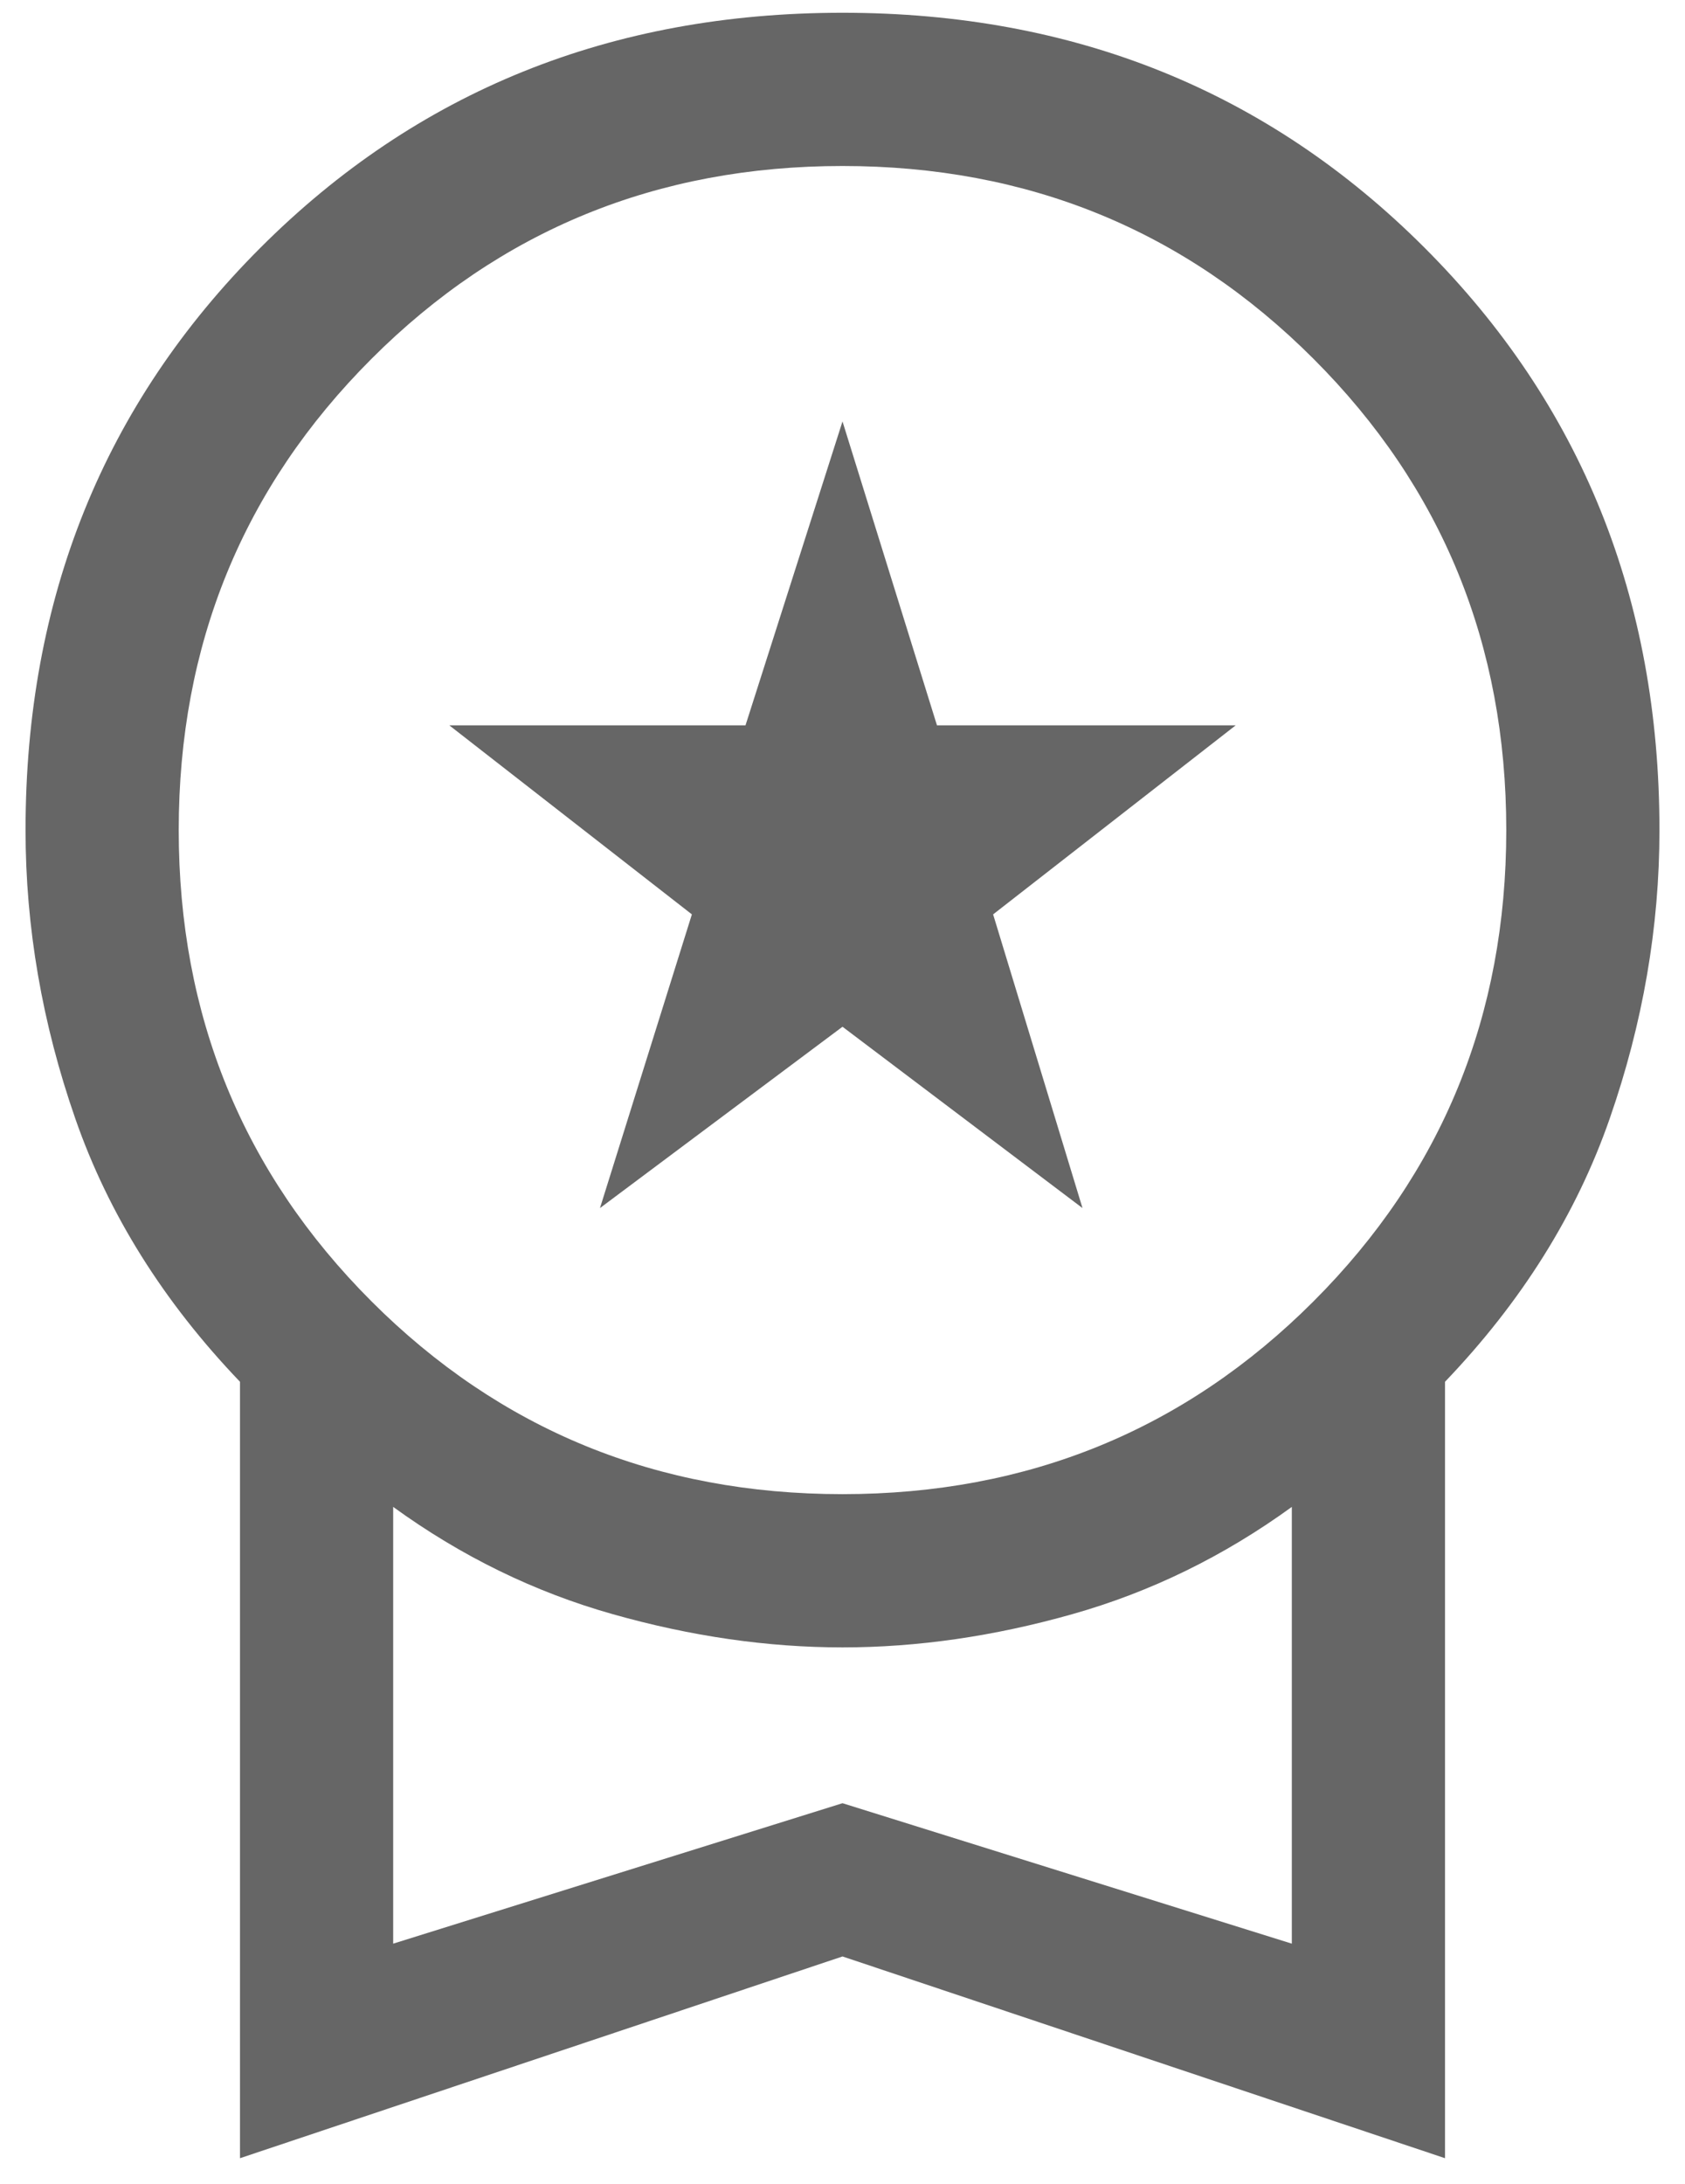
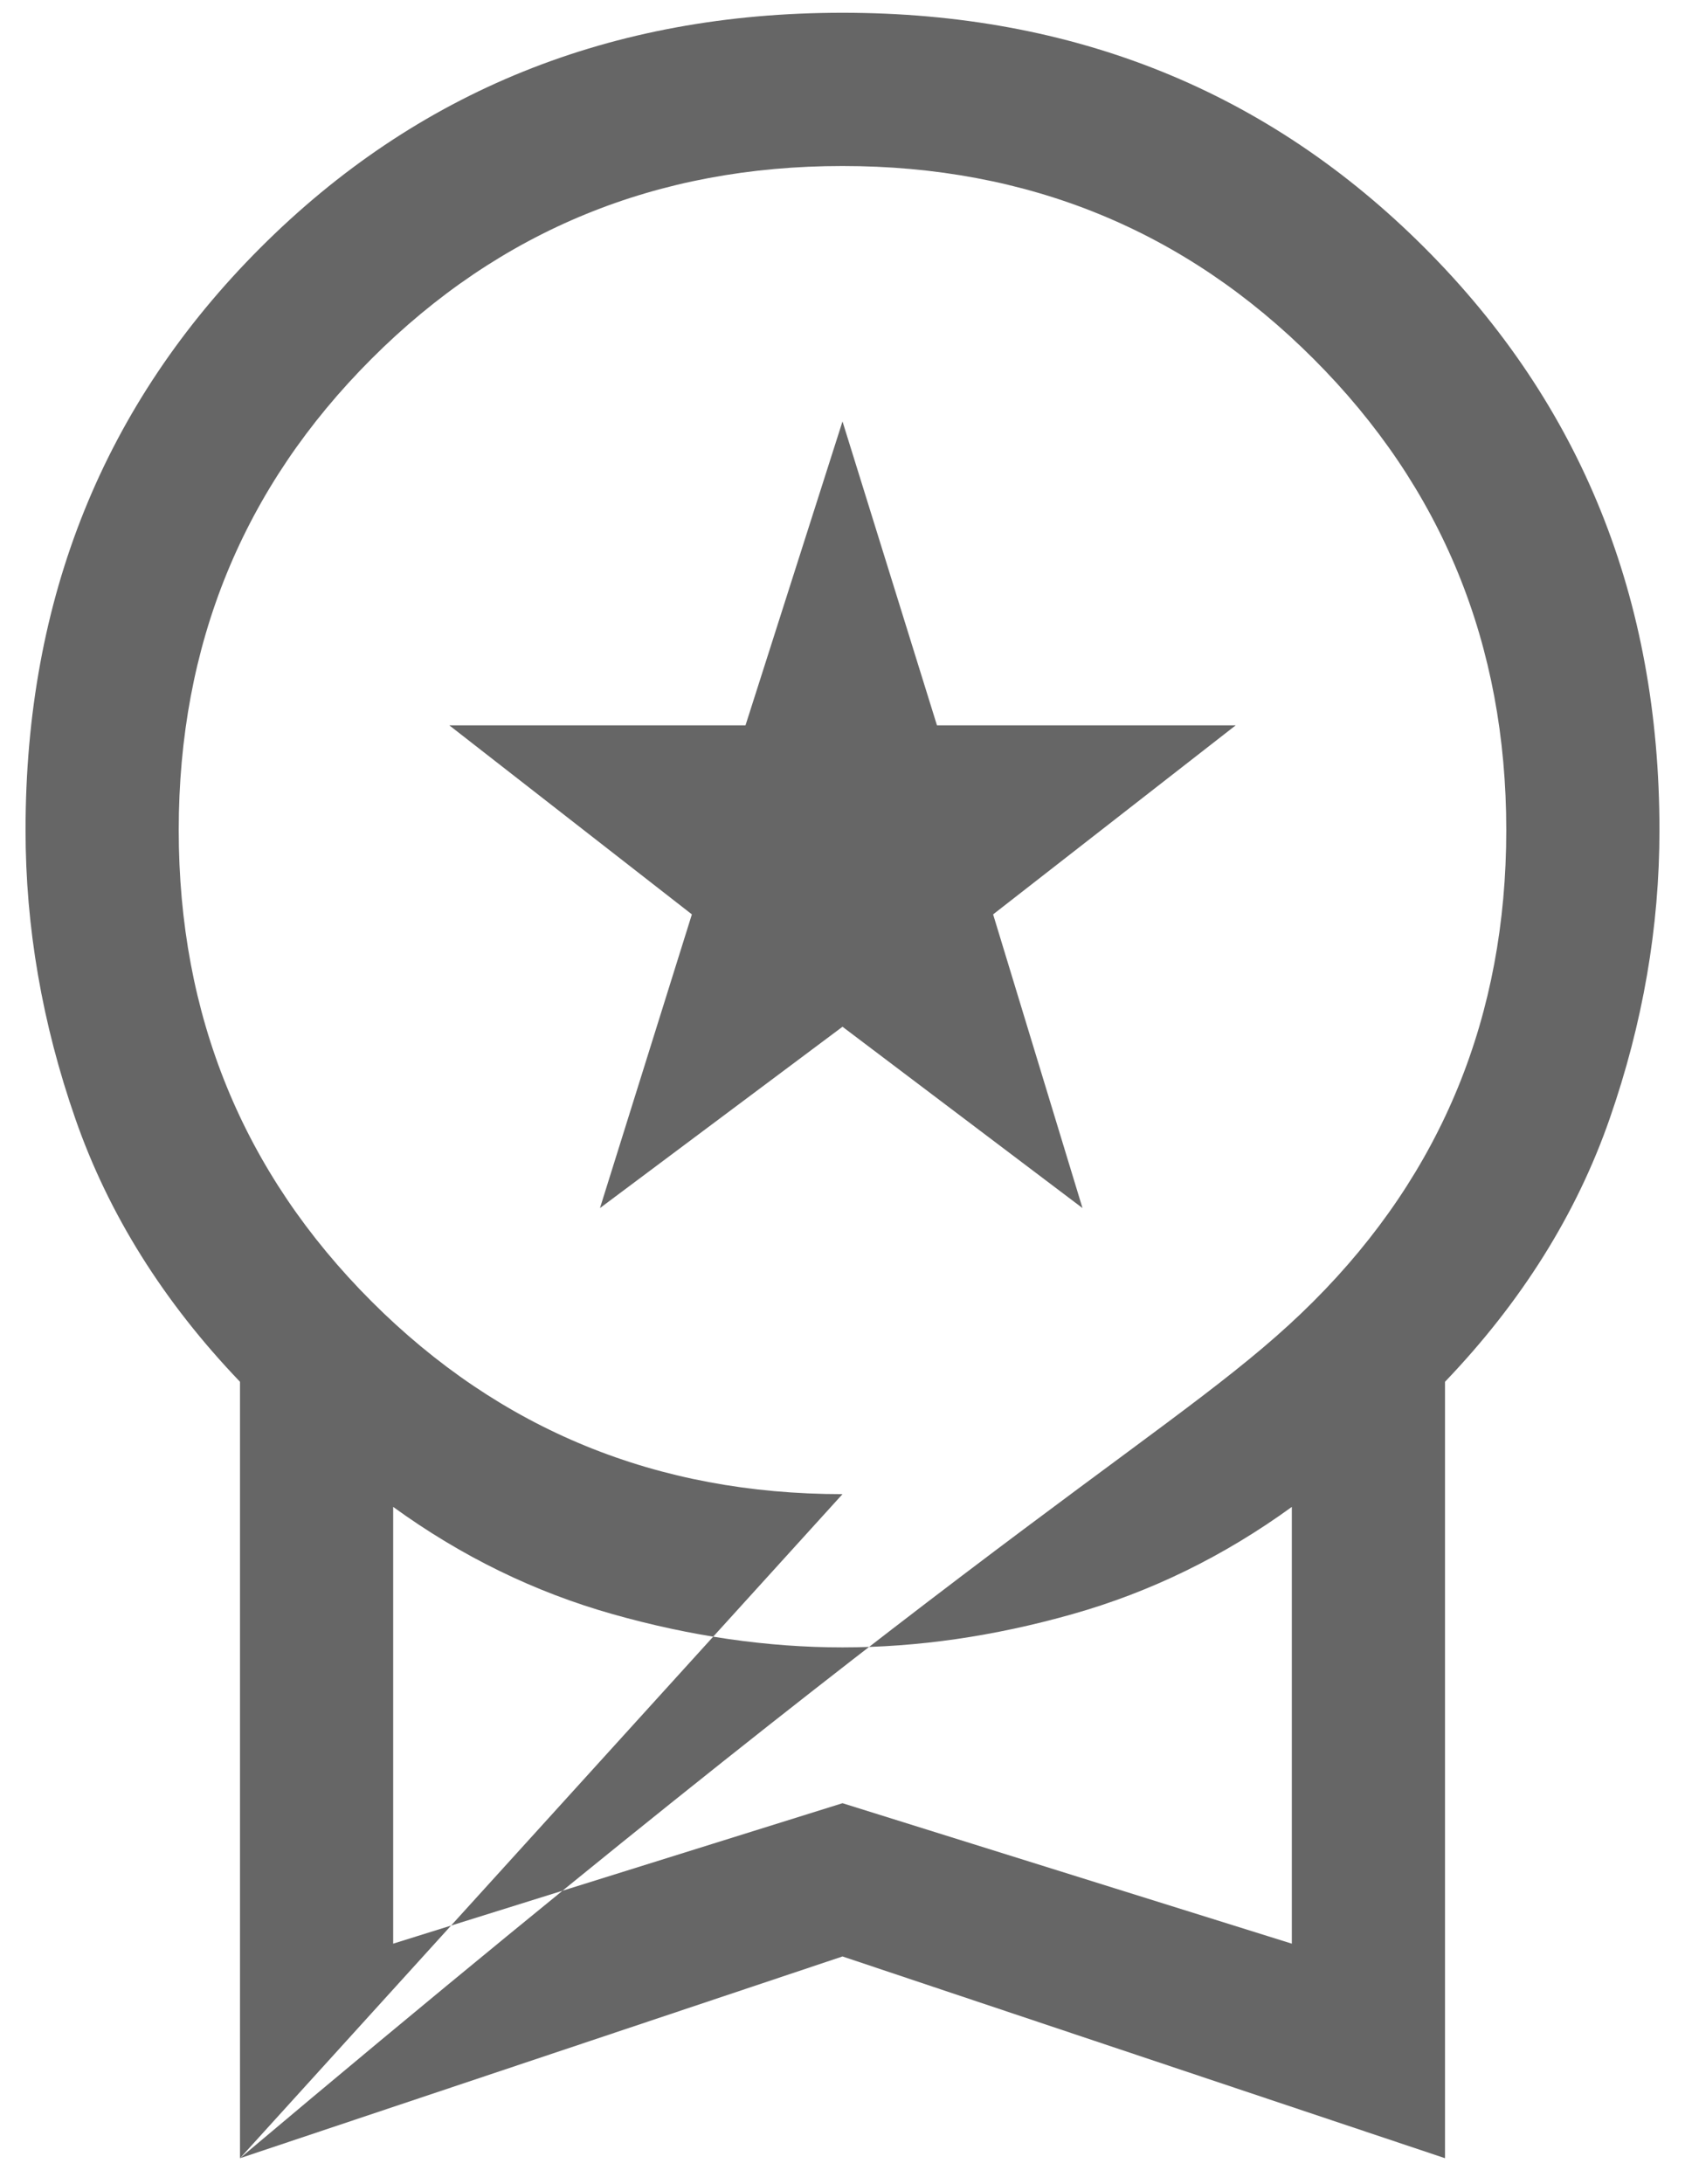
<svg xmlns="http://www.w3.org/2000/svg" width="44" height="57" viewBox="0 0 44 57" fill="none">
-   <path d="M15.667 31.533L18.067 23.867L11.733 18.933H19.467L22 11L24.467 18.933H32.267L25.933 23.867L28.267 31.533L22 26.8L15.667 31.533ZM6.267 56.333V36.067C4.267 33.978 2.833 31.689 1.967 29.2C1.1 26.711 0.667 24.2 0.667 21.667C0.667 15.622 2.711 10.556 6.8 6.467C10.889 2.378 15.956 0.333 22 0.333C28.044 0.333 33.111 2.378 37.2 6.467C41.289 10.556 43.333 15.622 43.333 21.667C43.333 24.2 42.9 26.711 42.033 29.2C41.167 31.689 39.733 33.978 37.733 36.067V56.333L22 51.067L6.267 56.333ZM22 39C26.845 39 30.945 37.322 34.3 33.967C37.656 30.611 39.333 26.511 39.333 21.667C39.333 16.822 37.656 12.722 34.3 9.367C30.945 6.011 26.845 4.333 22 4.333C17.156 4.333 13.056 6.011 9.7 9.367C6.345 12.722 4.667 16.822 4.667 21.667C4.667 26.511 6.345 30.611 9.7 33.967C13.056 37.322 17.156 39 22 39ZM10.267 50.733L22 47.067L33.733 50.733V39.333C31.956 40.622 30.044 41.556 28 42.133C25.956 42.711 23.956 43 22 43C20.044 43 18.044 42.711 16 42.133C13.956 41.556 12.044 40.622 10.267 39.333V50.733Z" fill="#666666" />
+   <path d="M15.667 31.533L18.067 23.867L11.733 18.933H19.467L22 11L24.467 18.933H32.267L25.933 23.867L28.267 31.533L22 26.8L15.667 31.533ZM6.267 56.333V36.067C4.267 33.978 2.833 31.689 1.967 29.2C1.1 26.711 0.667 24.2 0.667 21.667C0.667 15.622 2.711 10.556 6.8 6.467C10.889 2.378 15.956 0.333 22 0.333C28.044 0.333 33.111 2.378 37.2 6.467C41.289 10.556 43.333 15.622 43.333 21.667C43.333 24.2 42.9 26.711 42.033 29.2C41.167 31.689 39.733 33.978 37.733 36.067V56.333L22 51.067L6.267 56.333ZC26.845 39 30.945 37.322 34.3 33.967C37.656 30.611 39.333 26.511 39.333 21.667C39.333 16.822 37.656 12.722 34.3 9.367C30.945 6.011 26.845 4.333 22 4.333C17.156 4.333 13.056 6.011 9.7 9.367C6.345 12.722 4.667 16.822 4.667 21.667C4.667 26.511 6.345 30.611 9.7 33.967C13.056 37.322 17.156 39 22 39ZM10.267 50.733L22 47.067L33.733 50.733V39.333C31.956 40.622 30.044 41.556 28 42.133C25.956 42.711 23.956 43 22 43C20.044 43 18.044 42.711 16 42.133C13.956 41.556 12.044 40.622 10.267 39.333V50.733Z" fill="#666666" />
</svg>